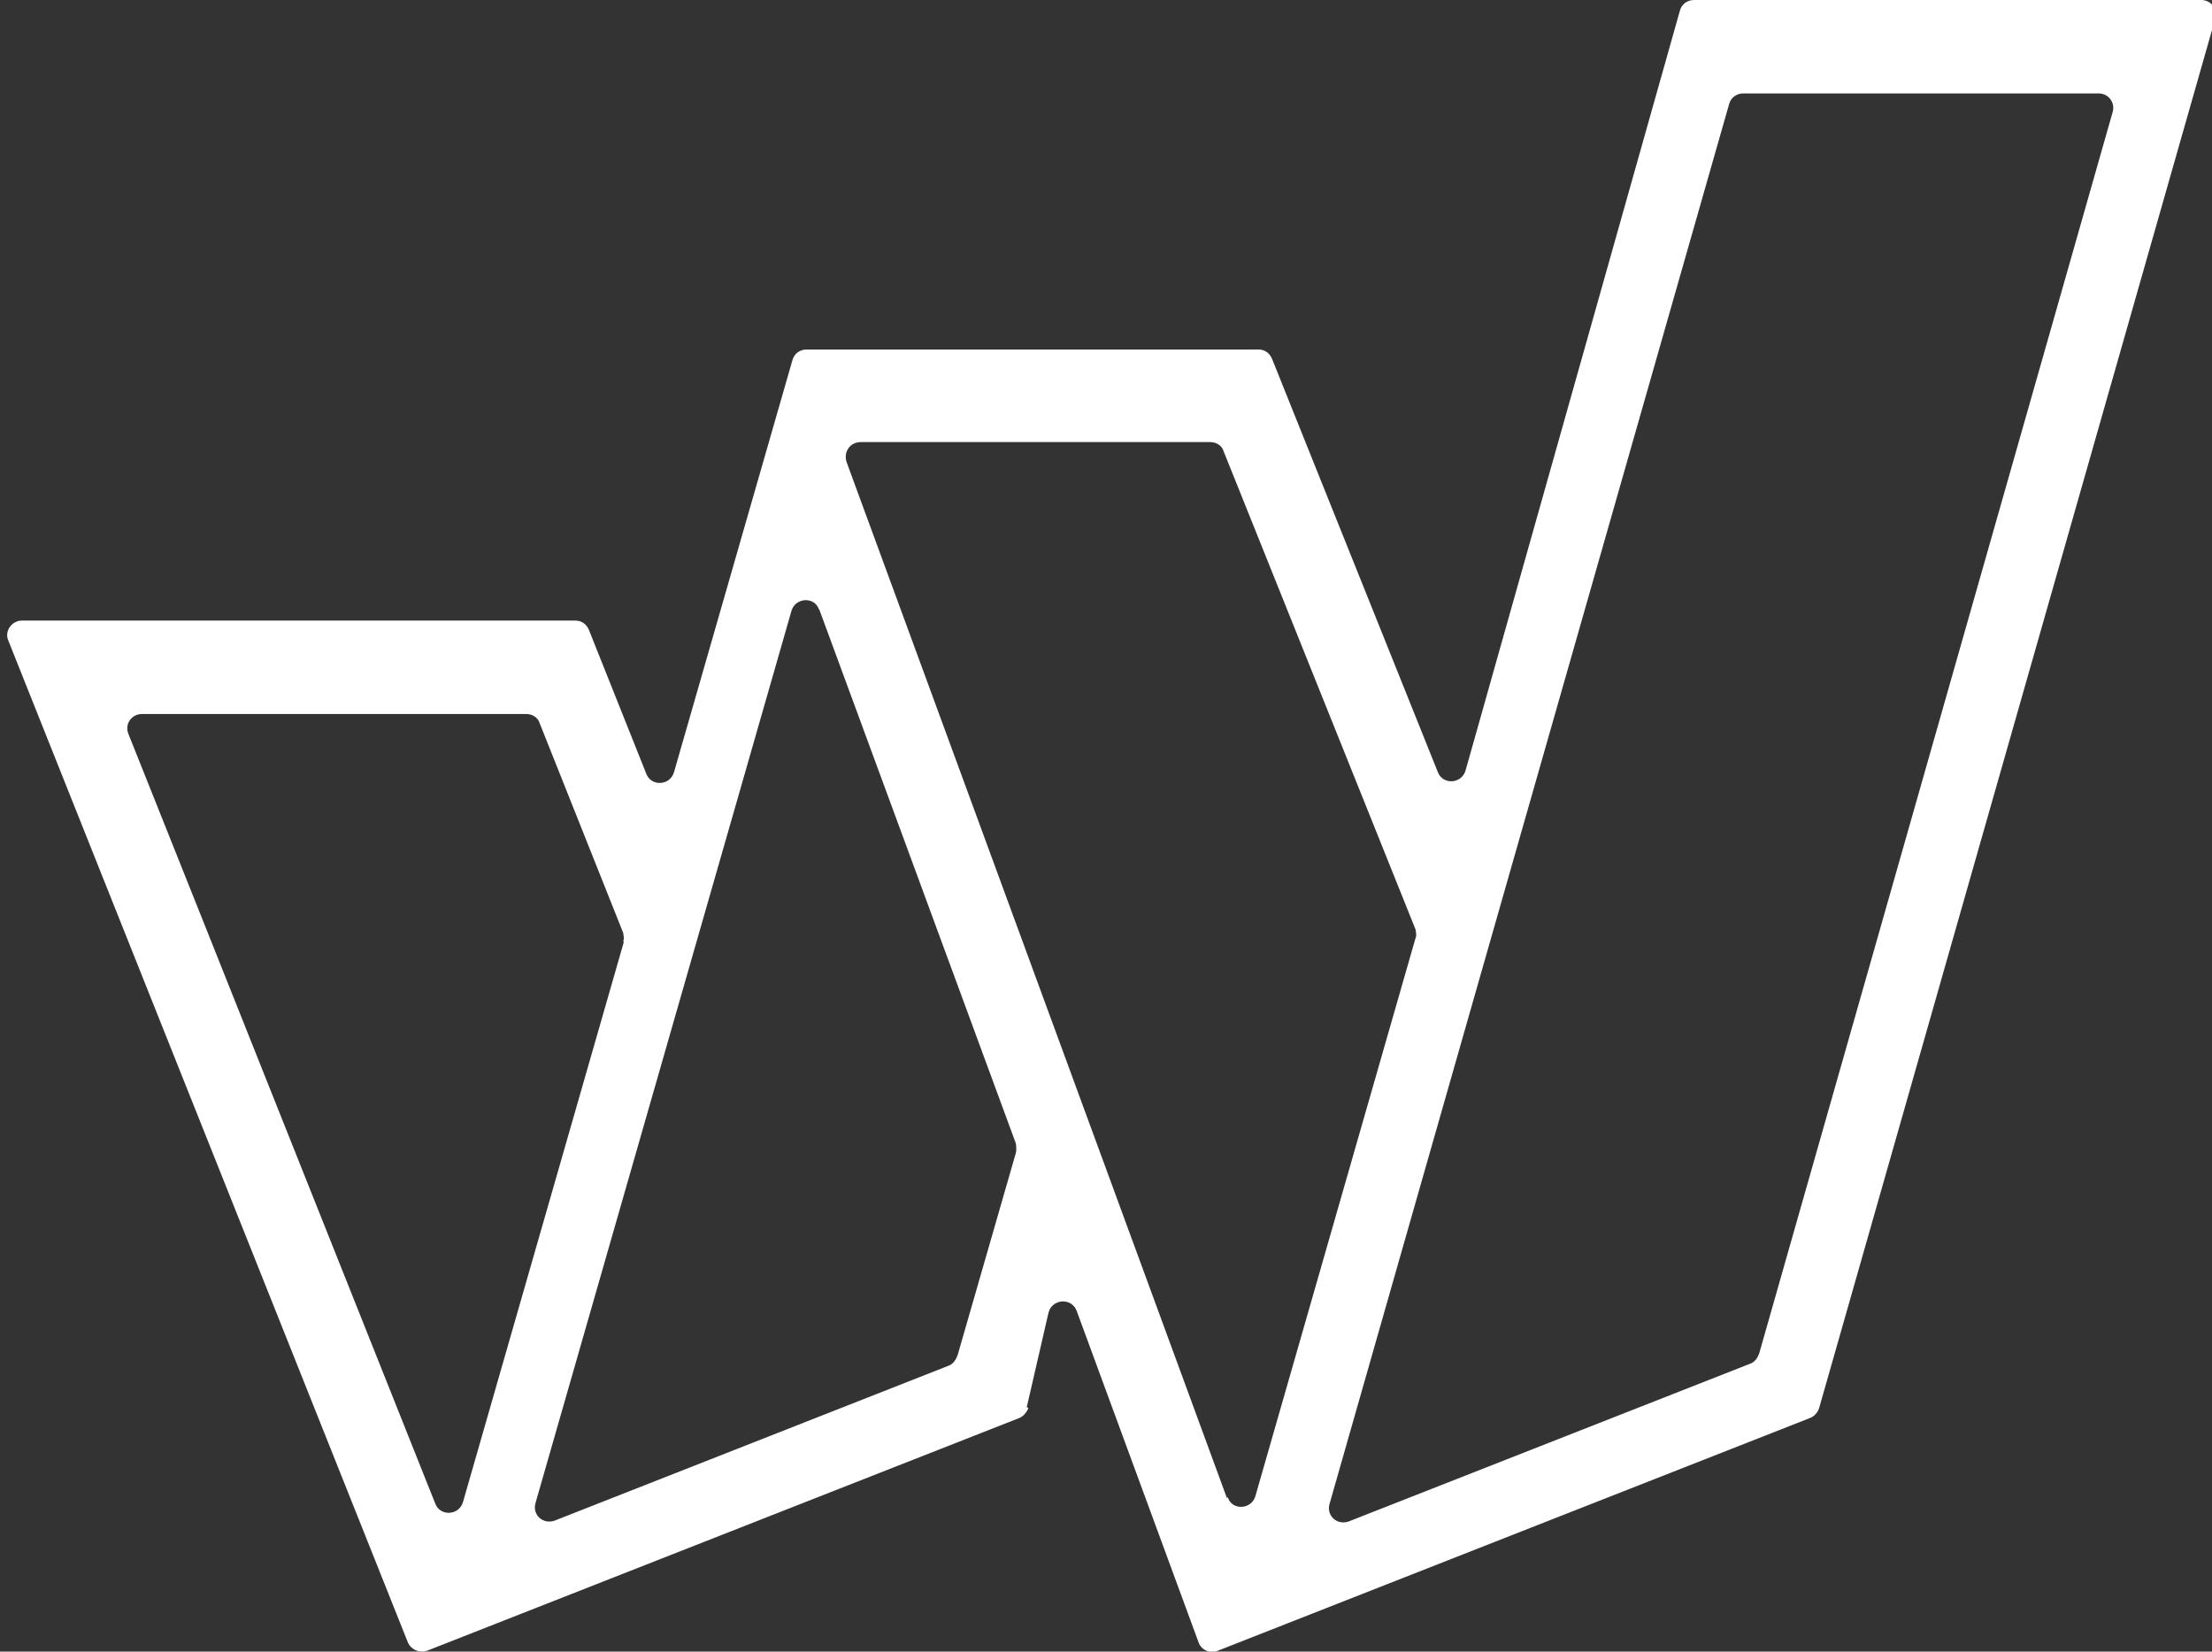
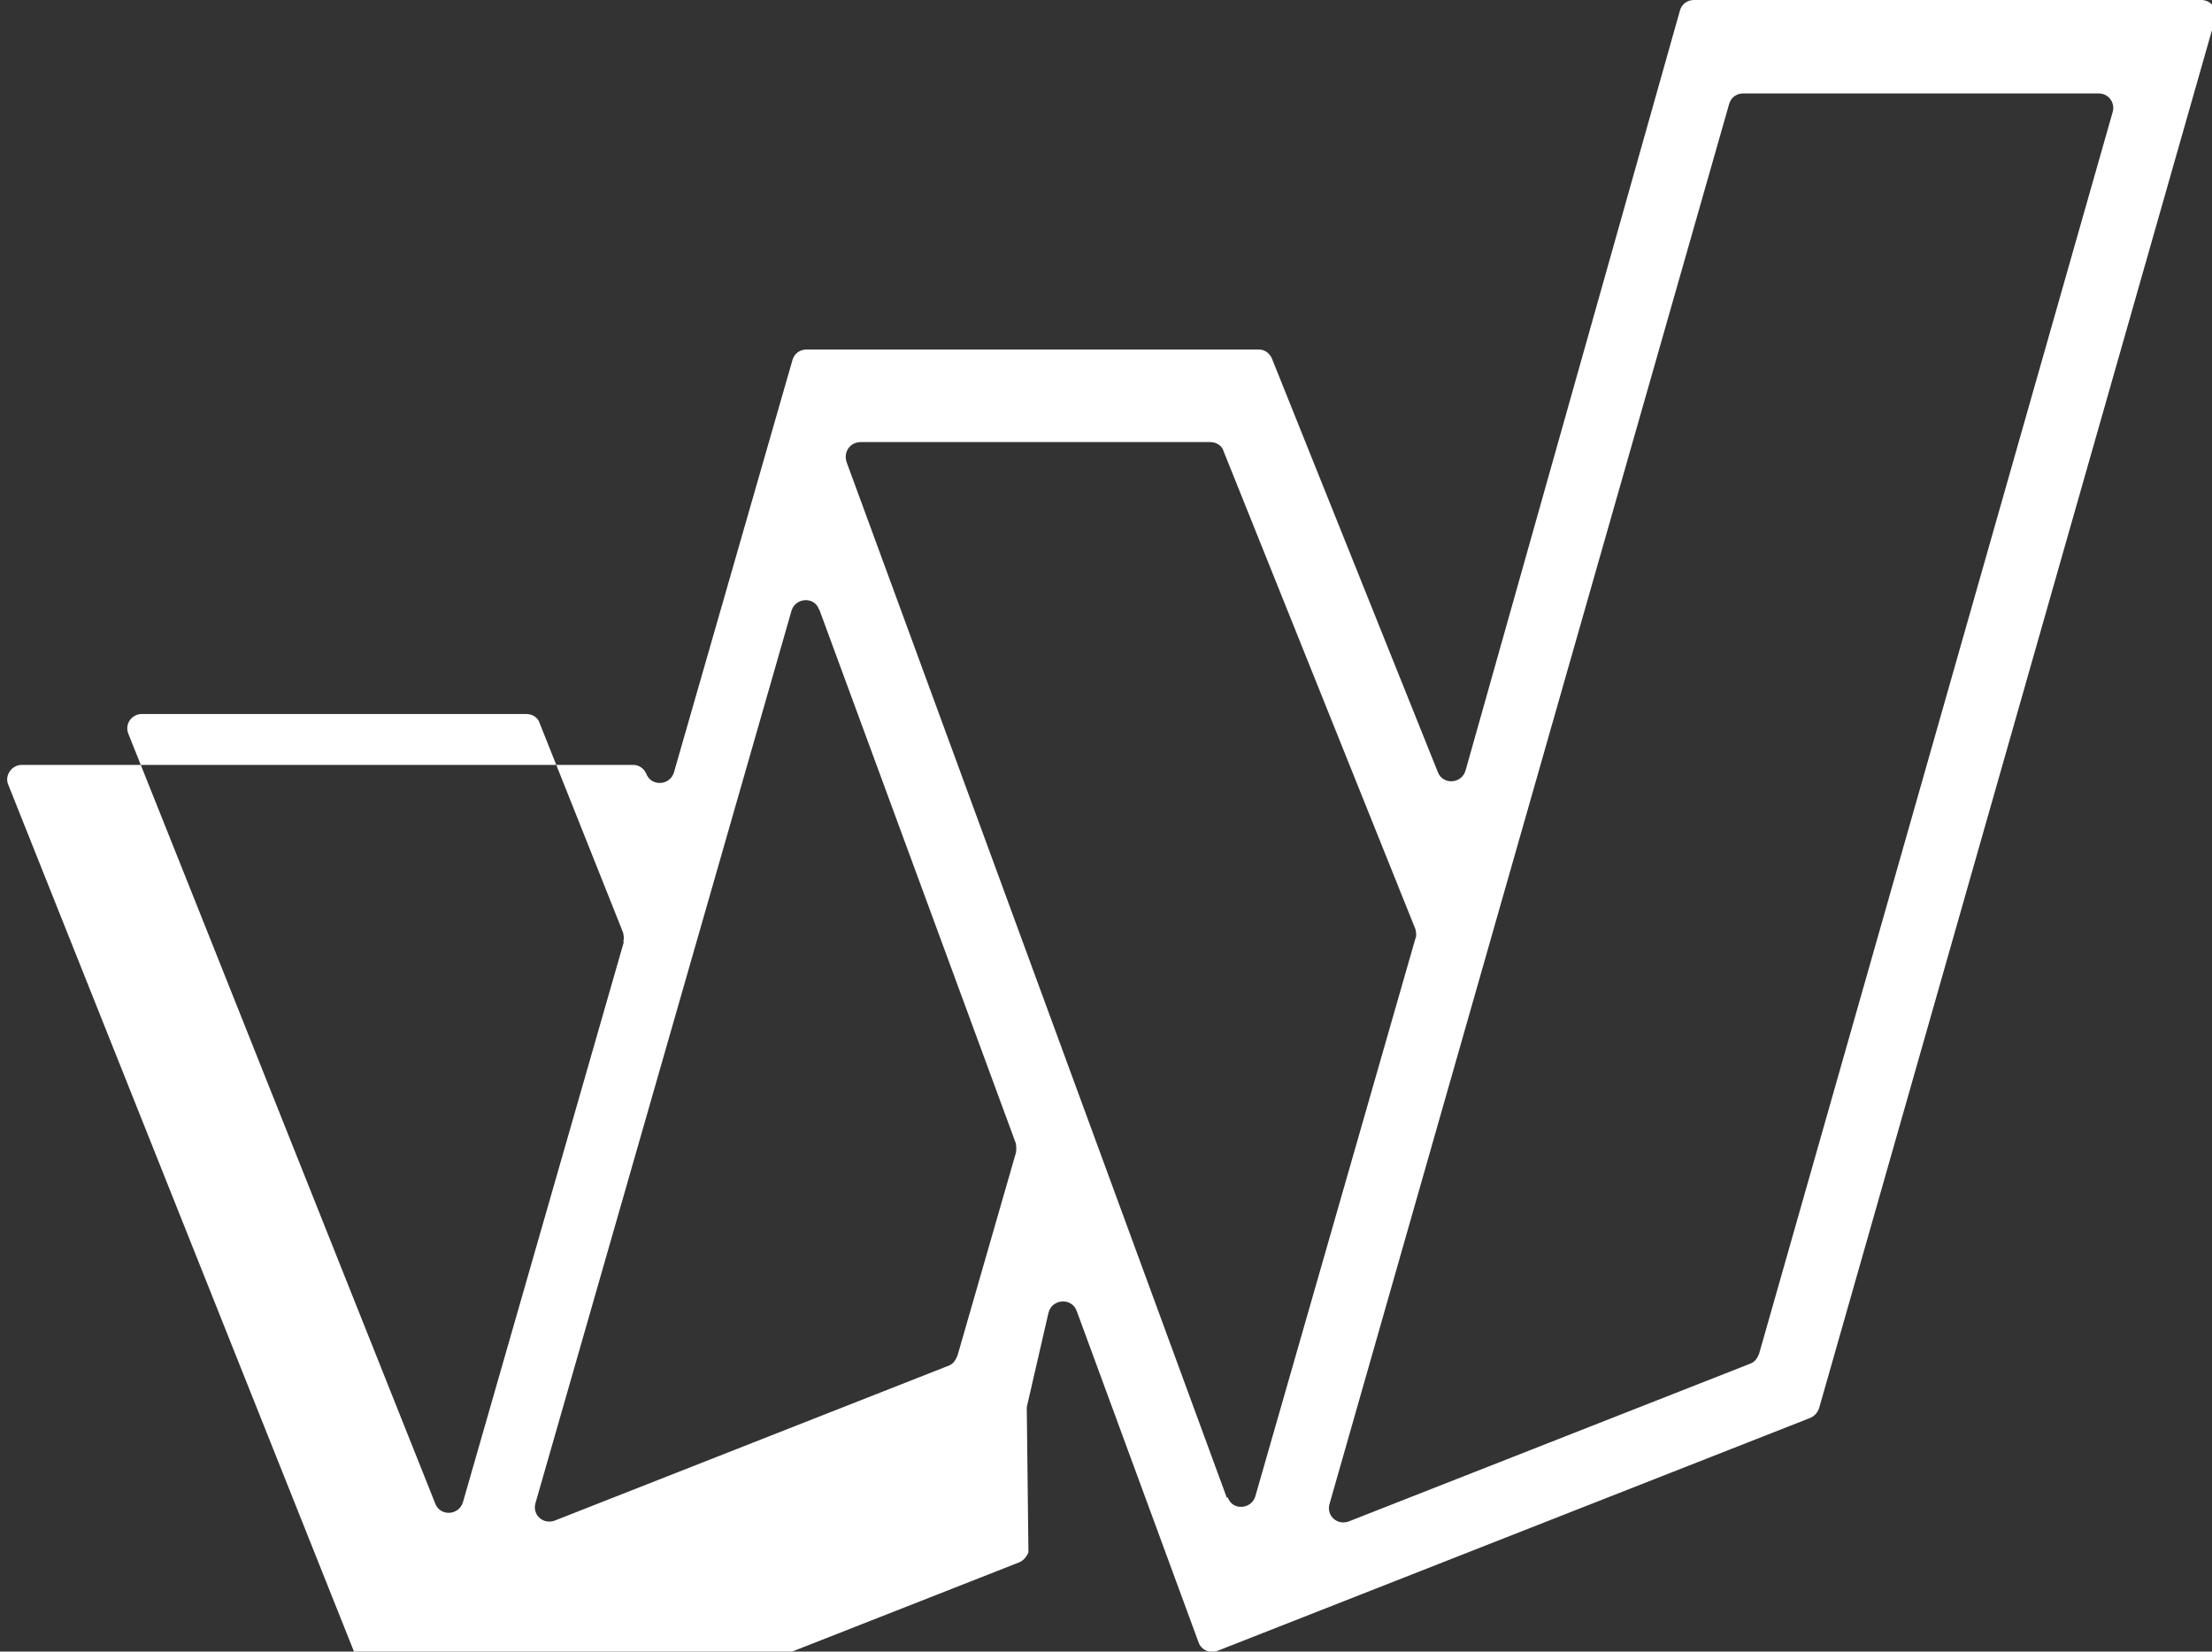
<svg xmlns="http://www.w3.org/2000/svg" viewBox="0 0 26.52 19.8" fill="white">
  <rect x="0" y="0" width="26.52" height="19.8" fill="#333333" stroke="none" />
-   <path d="M7.48,11.29l-1.93,6.72c-.05,.16-.27,.17-.33,.02-1.07-2.68-2.64-6.63-3.68-9.23-.05-.12,.04-.24,.16-.24H6.31c.07,0,.14,.04,.16,.11l1,2.51s.02,.08,0,.11Zm4.83,5.58l.26-1.13c.04-.17,.28-.19,.34-.02l1.46,3.97c.03,.09,.14,.14,.23,.1,2.37-.93,4.73-1.86,7.1-2.79,.05-.02,.09-.06,.11-.12L26.56,.22c.03-.11-.05-.22-.17-.22h-6.08c-.08,0-.15,.05-.17,.13l-2.57,9.11c-.05,.16-.27,.17-.33,.02l-1.99-4.96c-.03-.07-.09-.11-.16-.11h-5.42c-.08,0-.15,.05-.17,.13l-1.42,4.94c-.05,.16-.27,.17-.33,.02l-.69-1.73c-.03-.07-.09-.11-.16-.11H.26c-.12,0-.21,.13-.16,.24l4.79,12.01c.04,.09,.14,.13,.23,.1l7.1-2.79c.05-.02,.09-.07,.11-.12Zm8.67-.52l-4.81,1.89c-.14,.05-.27-.07-.23-.21L20.73,1.25c.02-.08,.09-.13,.17-.13h4.26c.12,0,.2,.11,.17,.22l-4.24,14.89c-.02,.05-.05,.1-.11,.12Zm-6.27,1.61L10.15,5.54c-.04-.12,.04-.24,.17-.24h4.19c.07,0,.14,.04,.16,.11l2.3,5.73s.02,.08,0,.11l-1.92,6.69c-.05,.16-.28,.17-.33,.01ZM9.82,7.3l2.36,6.41s.01,.07,0,.11l-.7,2.43c-.02,.05-.05,.1-.1,.12-1.58,.62-3.15,1.24-4.73,1.86-.14,.05-.27-.07-.23-.21l3.07-10.7c.05-.16,.28-.17,.33-.01Z" />
+   <path d="M7.48,11.29l-1.93,6.72c-.05,.16-.27,.17-.33,.02-1.07-2.68-2.64-6.63-3.68-9.23-.05-.12,.04-.24,.16-.24H6.31c.07,0,.14,.04,.16,.11l1,2.51s.02,.08,0,.11Zm4.83,5.58l.26-1.13c.04-.17,.28-.19,.34-.02l1.46,3.97c.03,.09,.14,.14,.23,.1,2.37-.93,4.73-1.86,7.1-2.79,.05-.02,.09-.06,.11-.12L26.56,.22c.03-.11-.05-.22-.17-.22h-6.08c-.08,0-.15,.05-.17,.13l-2.57,9.11c-.05,.16-.27,.17-.33,.02l-1.99-4.96c-.03-.07-.09-.11-.16-.11h-5.42c-.08,0-.15,.05-.17,.13l-1.42,4.94c-.05,.16-.27,.17-.33,.02c-.03-.07-.09-.11-.16-.11H.26c-.12,0-.21,.13-.16,.24l4.79,12.01c.04,.09,.14,.13,.23,.1l7.1-2.79c.05-.02,.09-.07,.11-.12Zm8.67-.52l-4.81,1.89c-.14,.05-.27-.07-.23-.21L20.73,1.25c.02-.08,.09-.13,.17-.13h4.26c.12,0,.2,.11,.17,.22l-4.24,14.89c-.02,.05-.05,.1-.11,.12Zm-6.27,1.61L10.15,5.54c-.04-.12,.04-.24,.17-.24h4.19c.07,0,.14,.04,.16,.11l2.3,5.73s.02,.08,0,.11l-1.92,6.69c-.05,.16-.28,.17-.33,.01ZM9.82,7.3l2.36,6.41s.01,.07,0,.11l-.7,2.43c-.02,.05-.05,.1-.1,.12-1.58,.62-3.15,1.24-4.73,1.86-.14,.05-.27-.07-.23-.21l3.07-10.7c.05-.16,.28-.17,.33-.01Z" />
</svg>